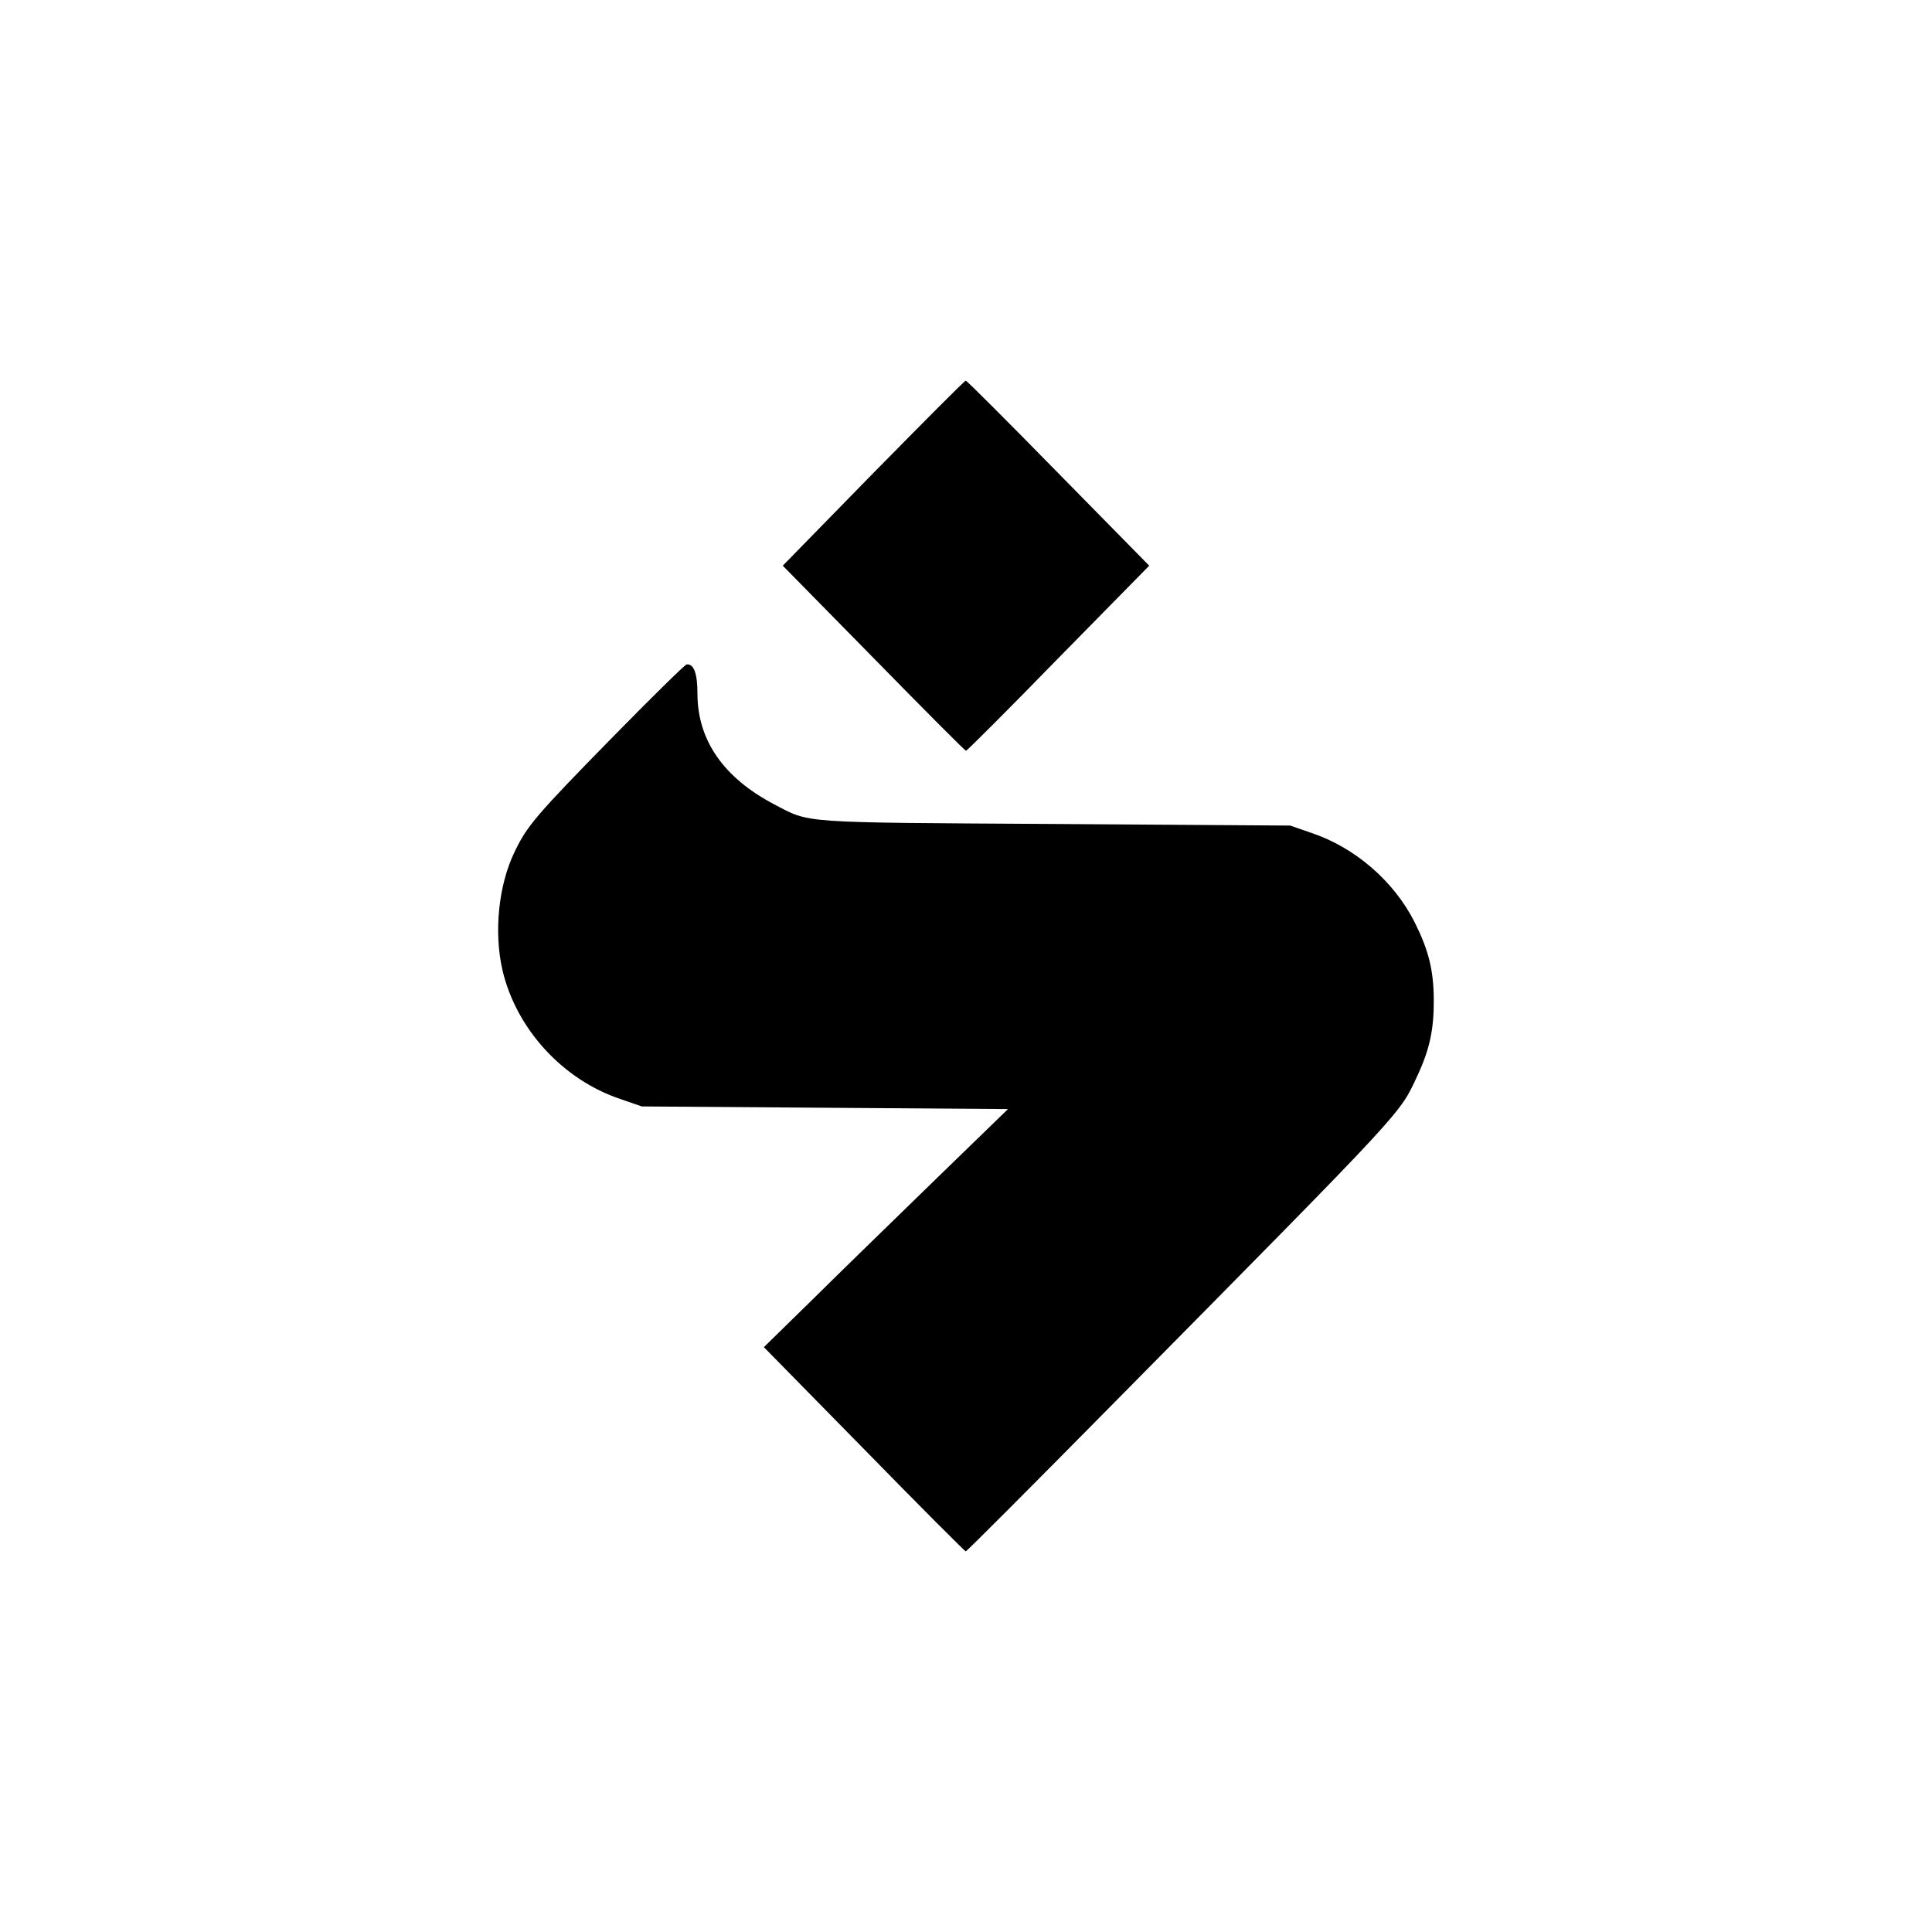
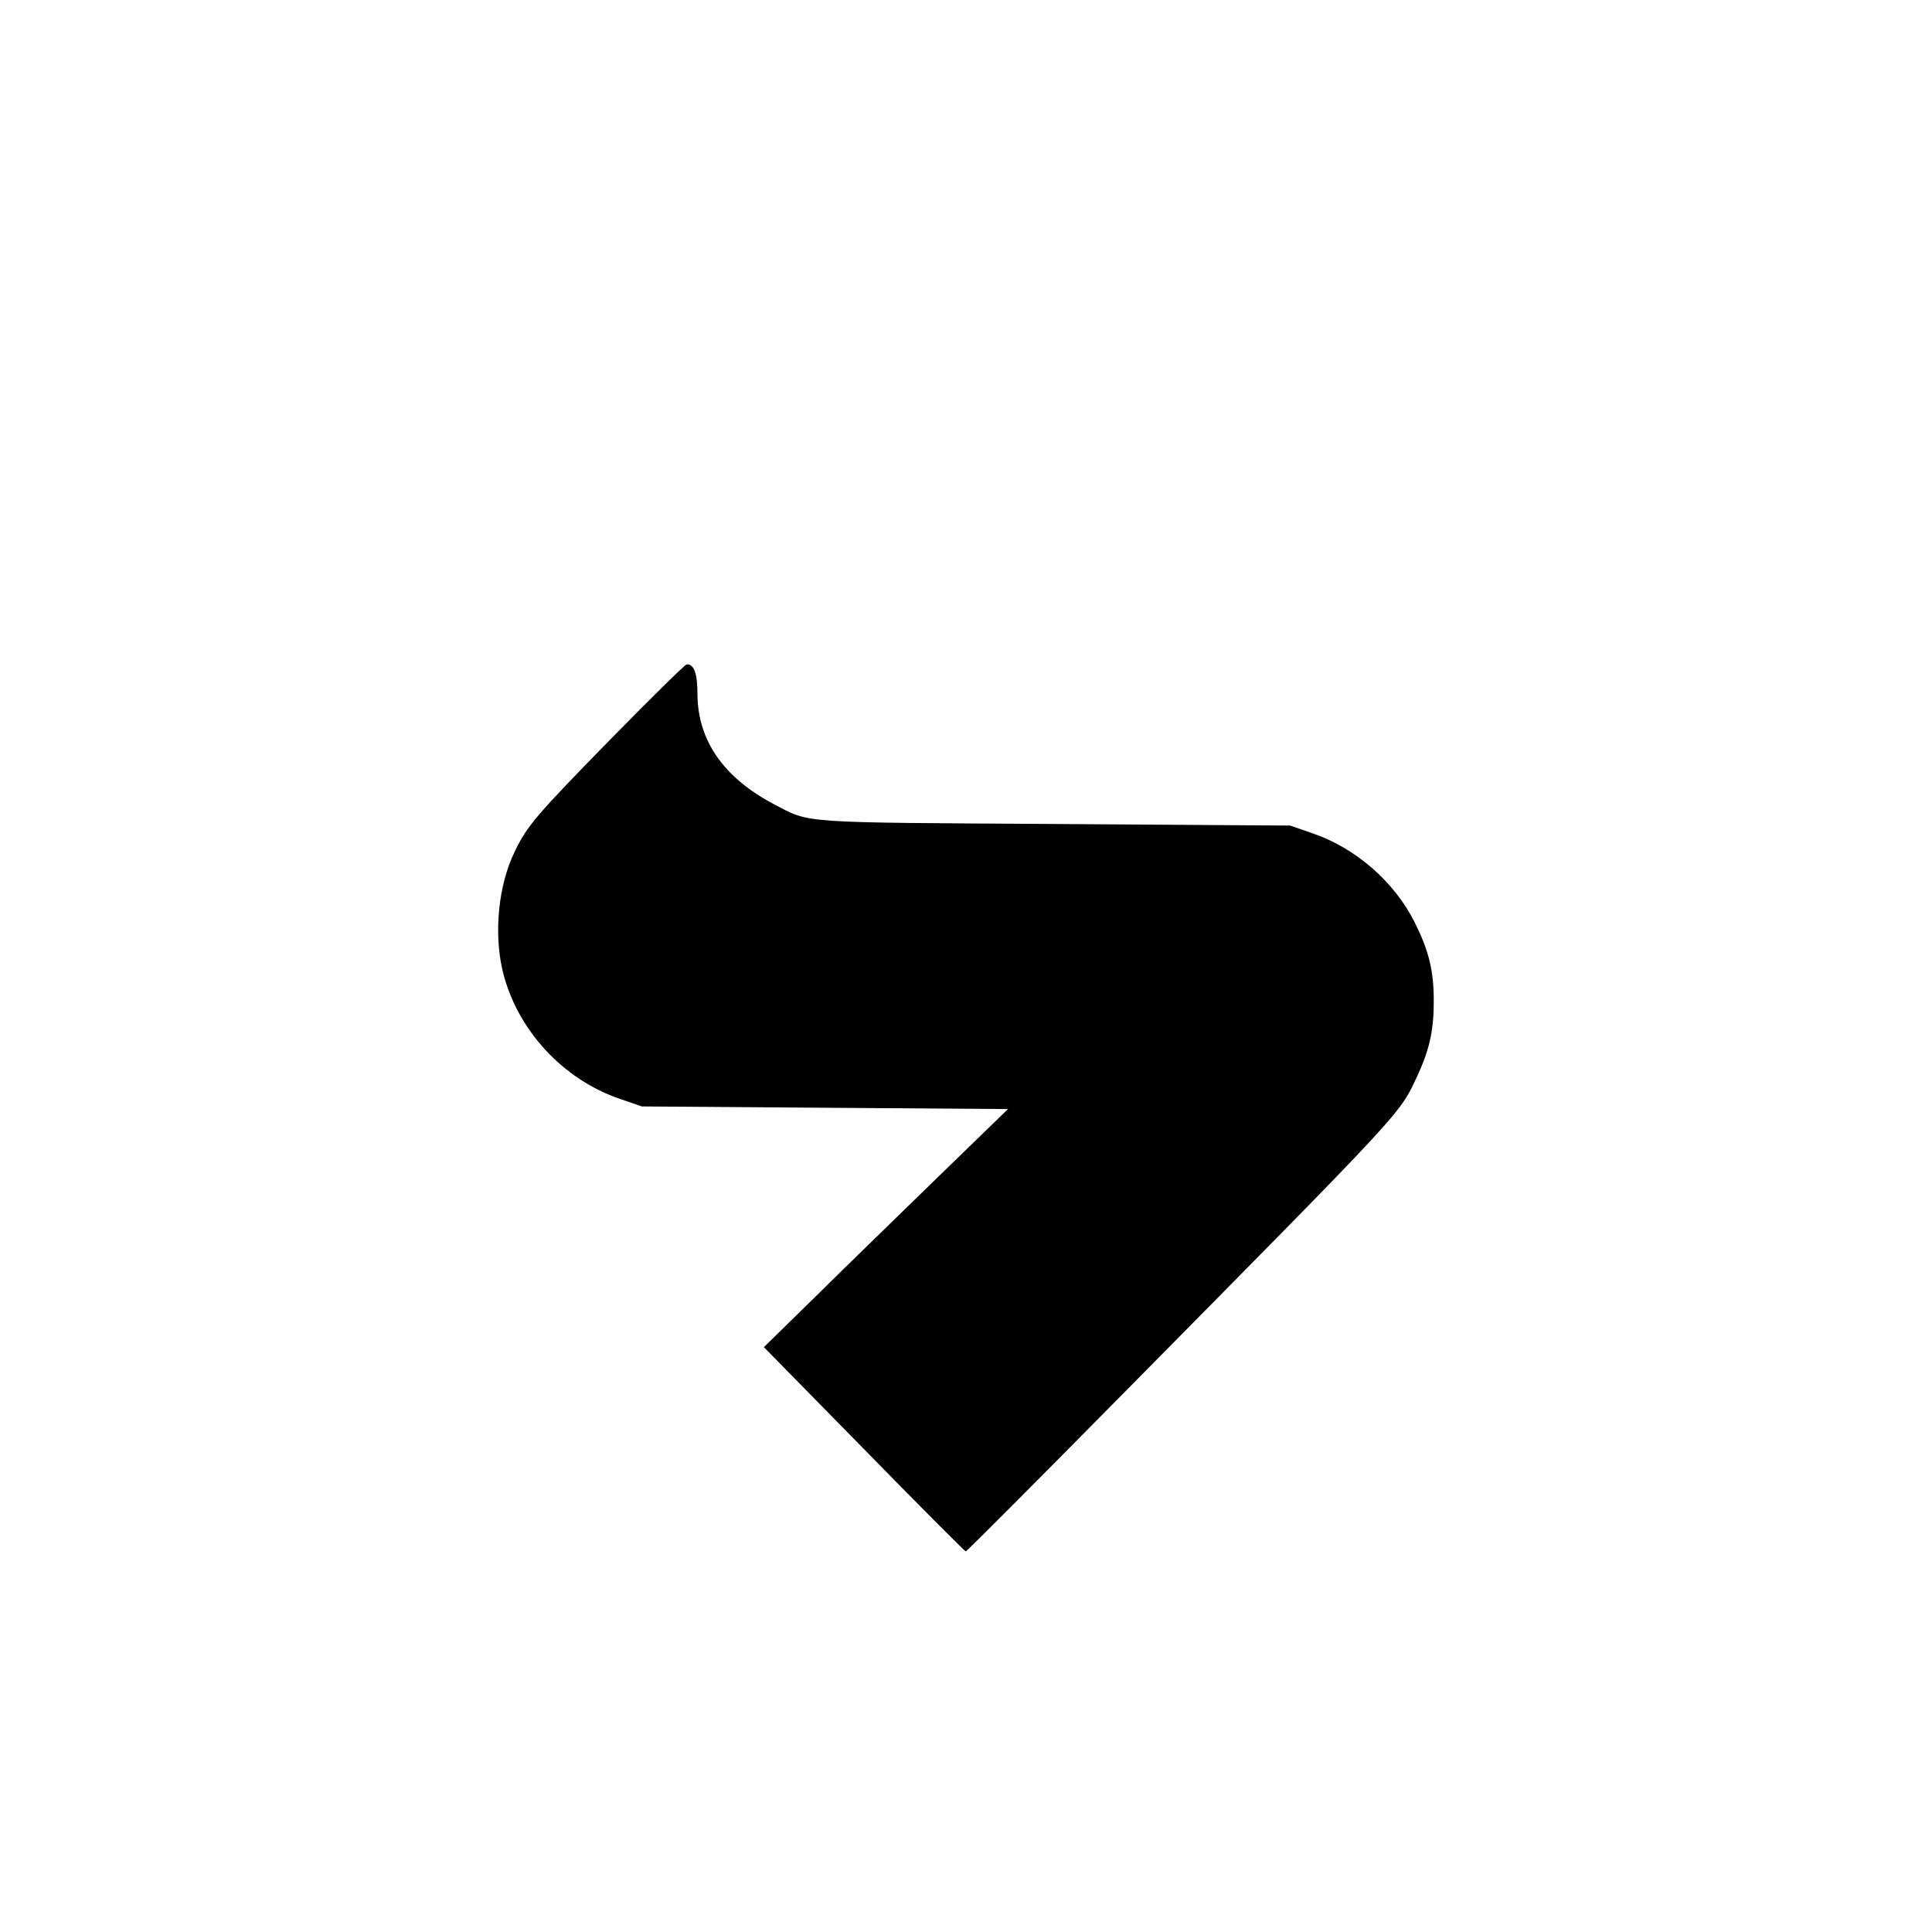
<svg xmlns="http://www.w3.org/2000/svg" version="1.0" width="736pt" height="736pt" viewBox="0 0 736 736" preserveAspectRatio="xMidYMid meet">
  <g transform="translate(0,736) scale(0.1,-0.1)" fill="#000000" stroke="none">
-     <path d="M3327 5558 l-345 -353 346 -352 c190 -194 348 -353 352 -353 4 0 163 159 352 353 l346 352 -347 353 c-190 194 -349 353 -352 352 -4 0 -162 -159 -352 -352z" />
    <path d="M2330 4548 c-288 -294 -323 -335 -370 -434 -61 -126 -79 -305 -46 -449 52 -224 229 -418 450 -492 l81 -28 698 -5 697 -5 -272 -264 c-150 -146 -360 -350 -465 -454 l-193 -189 382 -389 c209 -214 384 -389 387 -389 4 0 258 255 567 568 1131 1145 1083 1094 1155 1247 46 100 62 175 61 290 -1 111 -20 186 -73 292 -78 155 -226 284 -393 340 l-81 28 -890 6 c-990 6 -936 2 -1076 75 -192 101 -291 243 -292 419 0 79 -13 116 -41 114 -6 0 -135 -127 -286 -281z" />
  </g>
</svg>